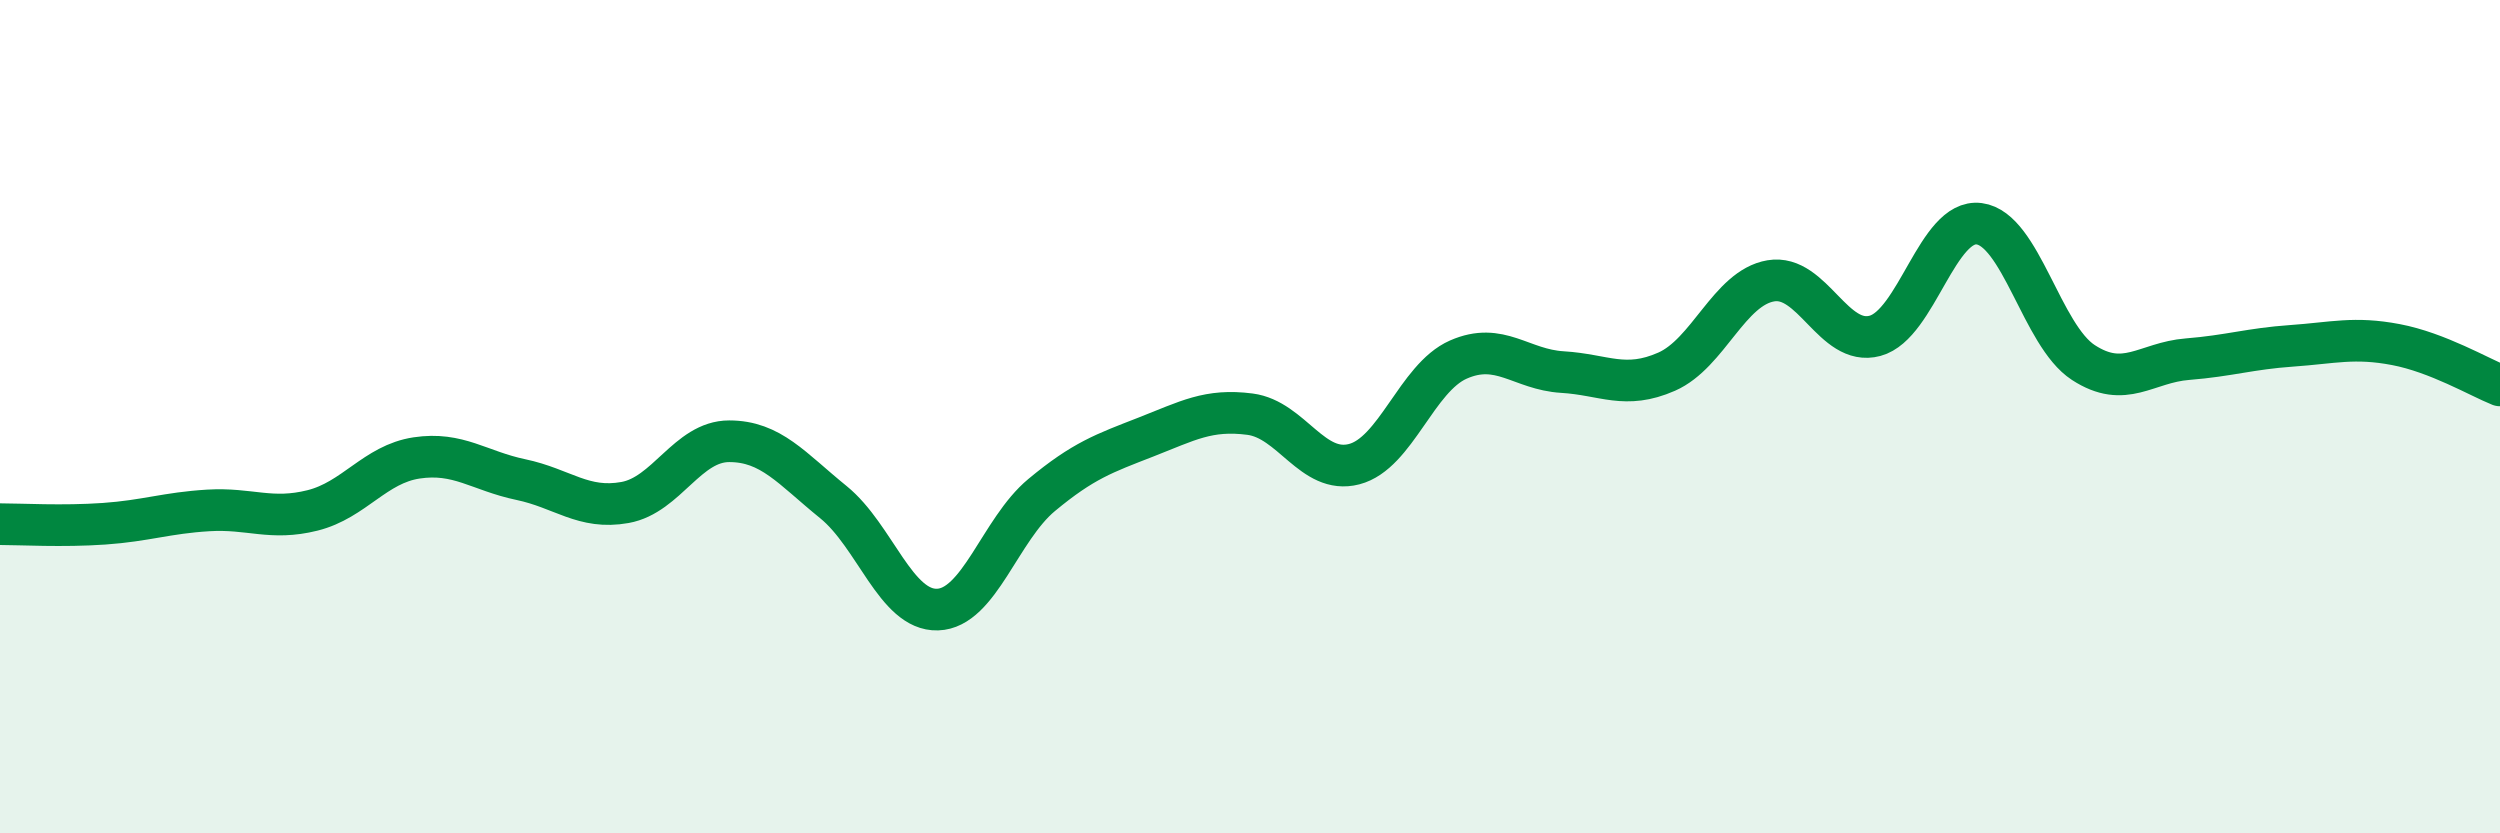
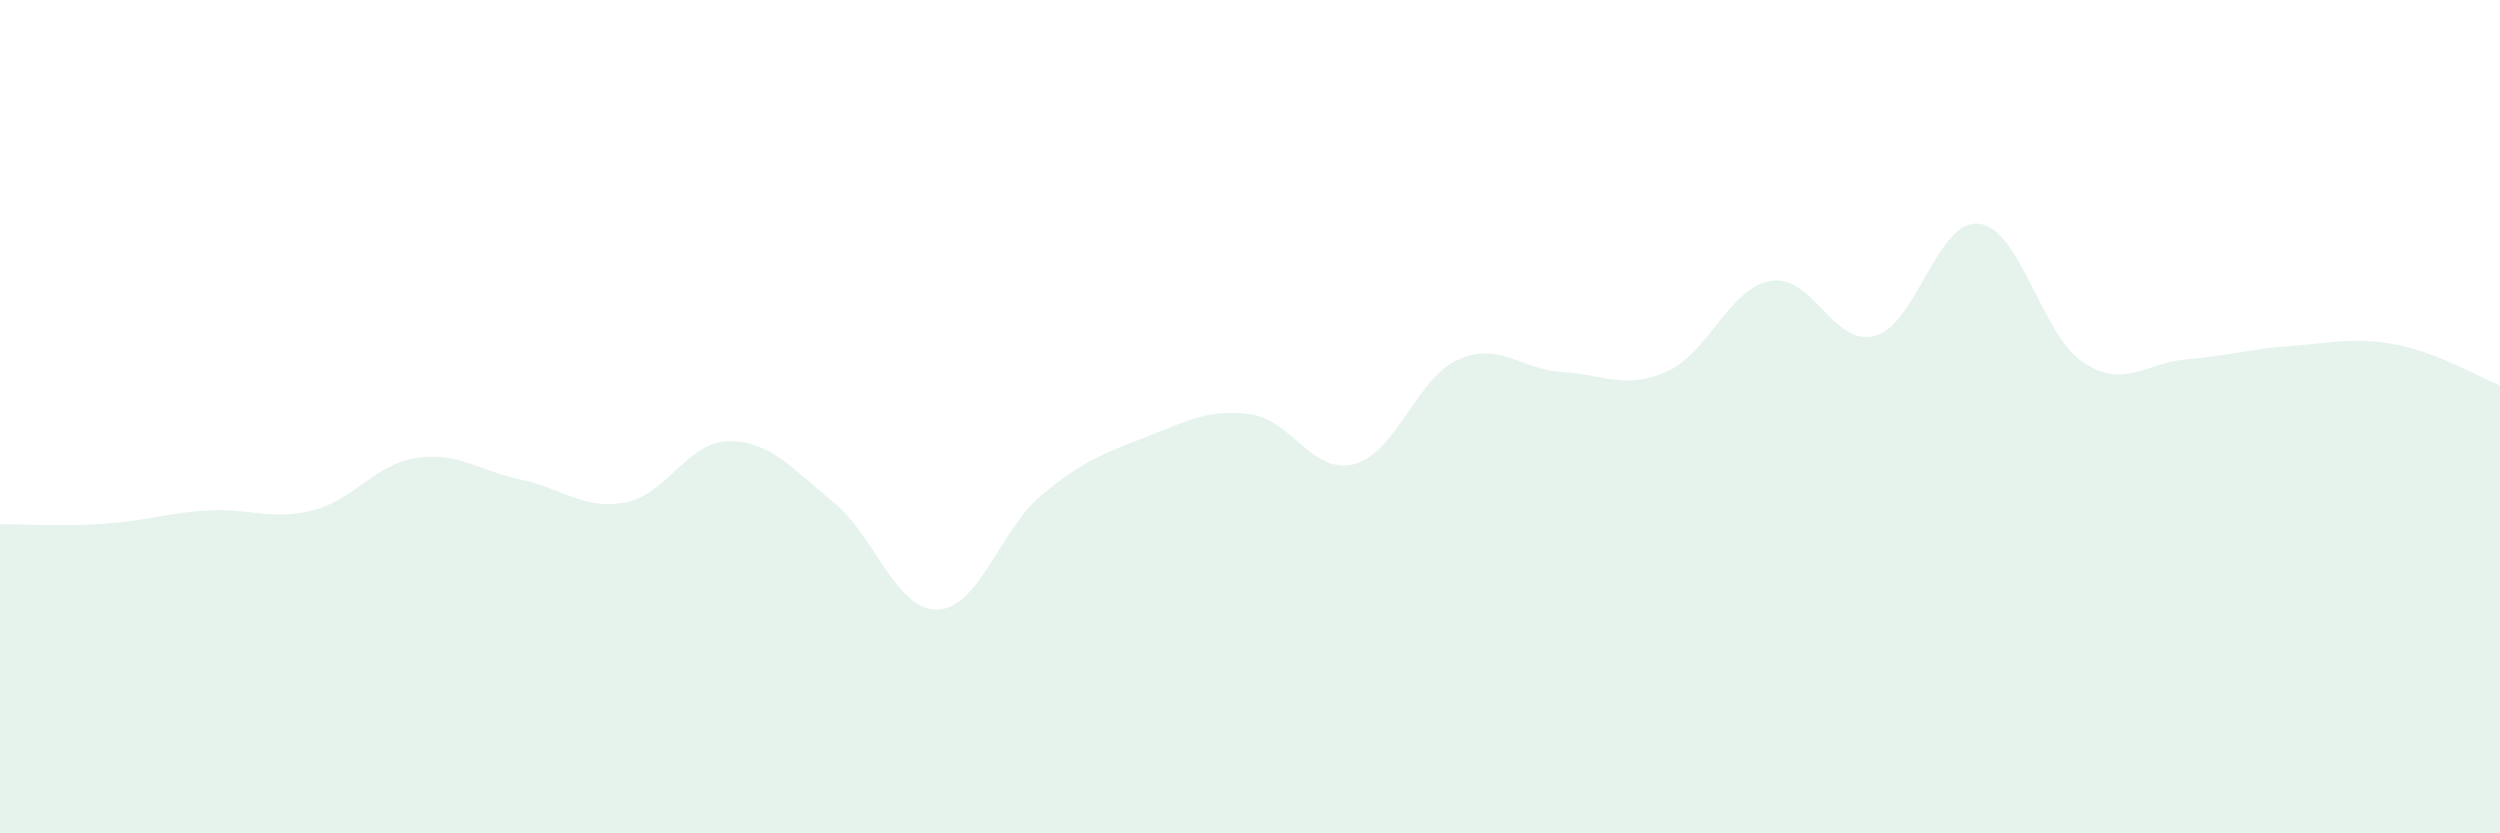
<svg xmlns="http://www.w3.org/2000/svg" width="60" height="20" viewBox="0 0 60 20">
  <path d="M 0,12.58 C 0.5,12.58 1.5,12.64 2.5,12.57 C 3.5,12.5 4,12.31 5,12.25 C 6,12.19 6.5,12.5 7.5,12.25 C 8.5,12 9,11.14 10,10.99 C 11,10.84 11.5,11.3 12.5,11.51 C 13.5,11.72 14,12.24 15,12.06 C 16,11.88 16.5,10.59 17.5,10.59 C 18.5,10.59 19,11.24 20,12.05 C 21,12.86 21.5,14.66 22.5,14.63 C 23.5,14.6 24,12.71 25,11.88 C 26,11.05 26.5,10.88 27.5,10.49 C 28.5,10.1 29,9.81 30,9.94 C 31,10.07 31.5,11.4 32.5,11.14 C 33.5,10.88 34,9.07 35,8.63 C 36,8.19 36.5,8.87 37.5,8.93 C 38.5,8.99 39,9.36 40,8.92 C 41,8.48 41.5,6.91 42.5,6.74 C 43.5,6.57 44,8.33 45,8.06 C 46,7.79 46.5,5.24 47.5,5.37 C 48.5,5.5 49,8.05 50,8.7 C 51,9.35 51.5,8.7 52.5,8.62 C 53.5,8.54 54,8.37 55,8.3 C 56,8.23 56.5,8.08 57.5,8.27 C 58.5,8.46 59.5,9.05 60,9.25L60 20L0 20Z" fill="#008740" opacity="0.1" stroke-linecap="round" stroke-linejoin="round" />
-   <path d="M 0,12.58 C 0.5,12.58 1.5,12.64 2.5,12.57 C 3.5,12.5 4,12.31 5,12.25 C 6,12.19 6.5,12.5 7.5,12.25 C 8.5,12 9,11.14 10,10.99 C 11,10.84 11.5,11.3 12.5,11.51 C 13.5,11.72 14,12.24 15,12.06 C 16,11.88 16.5,10.59 17.5,10.59 C 18.5,10.59 19,11.24 20,12.05 C 21,12.86 21.5,14.66 22.5,14.63 C 23.5,14.6 24,12.71 25,11.88 C 26,11.05 26.5,10.88 27.5,10.49 C 28.5,10.1 29,9.81 30,9.94 C 31,10.07 31.5,11.4 32.5,11.14 C 33.5,10.88 34,9.07 35,8.63 C 36,8.19 36.5,8.87 37.5,8.93 C 38.5,8.99 39,9.36 40,8.92 C 41,8.48 41.5,6.91 42.5,6.74 C 43.5,6.57 44,8.33 45,8.06 C 46,7.79 46.5,5.24 47.5,5.37 C 48.5,5.5 49,8.05 50,8.7 C 51,9.35 51.5,8.7 52.5,8.62 C 53.5,8.54 54,8.37 55,8.3 C 56,8.23 56.5,8.08 57.5,8.27 C 58.5,8.46 59.5,9.05 60,9.25" stroke="#008740" stroke-width="1" fill="none" stroke-linecap="round" stroke-linejoin="round" />
</svg>